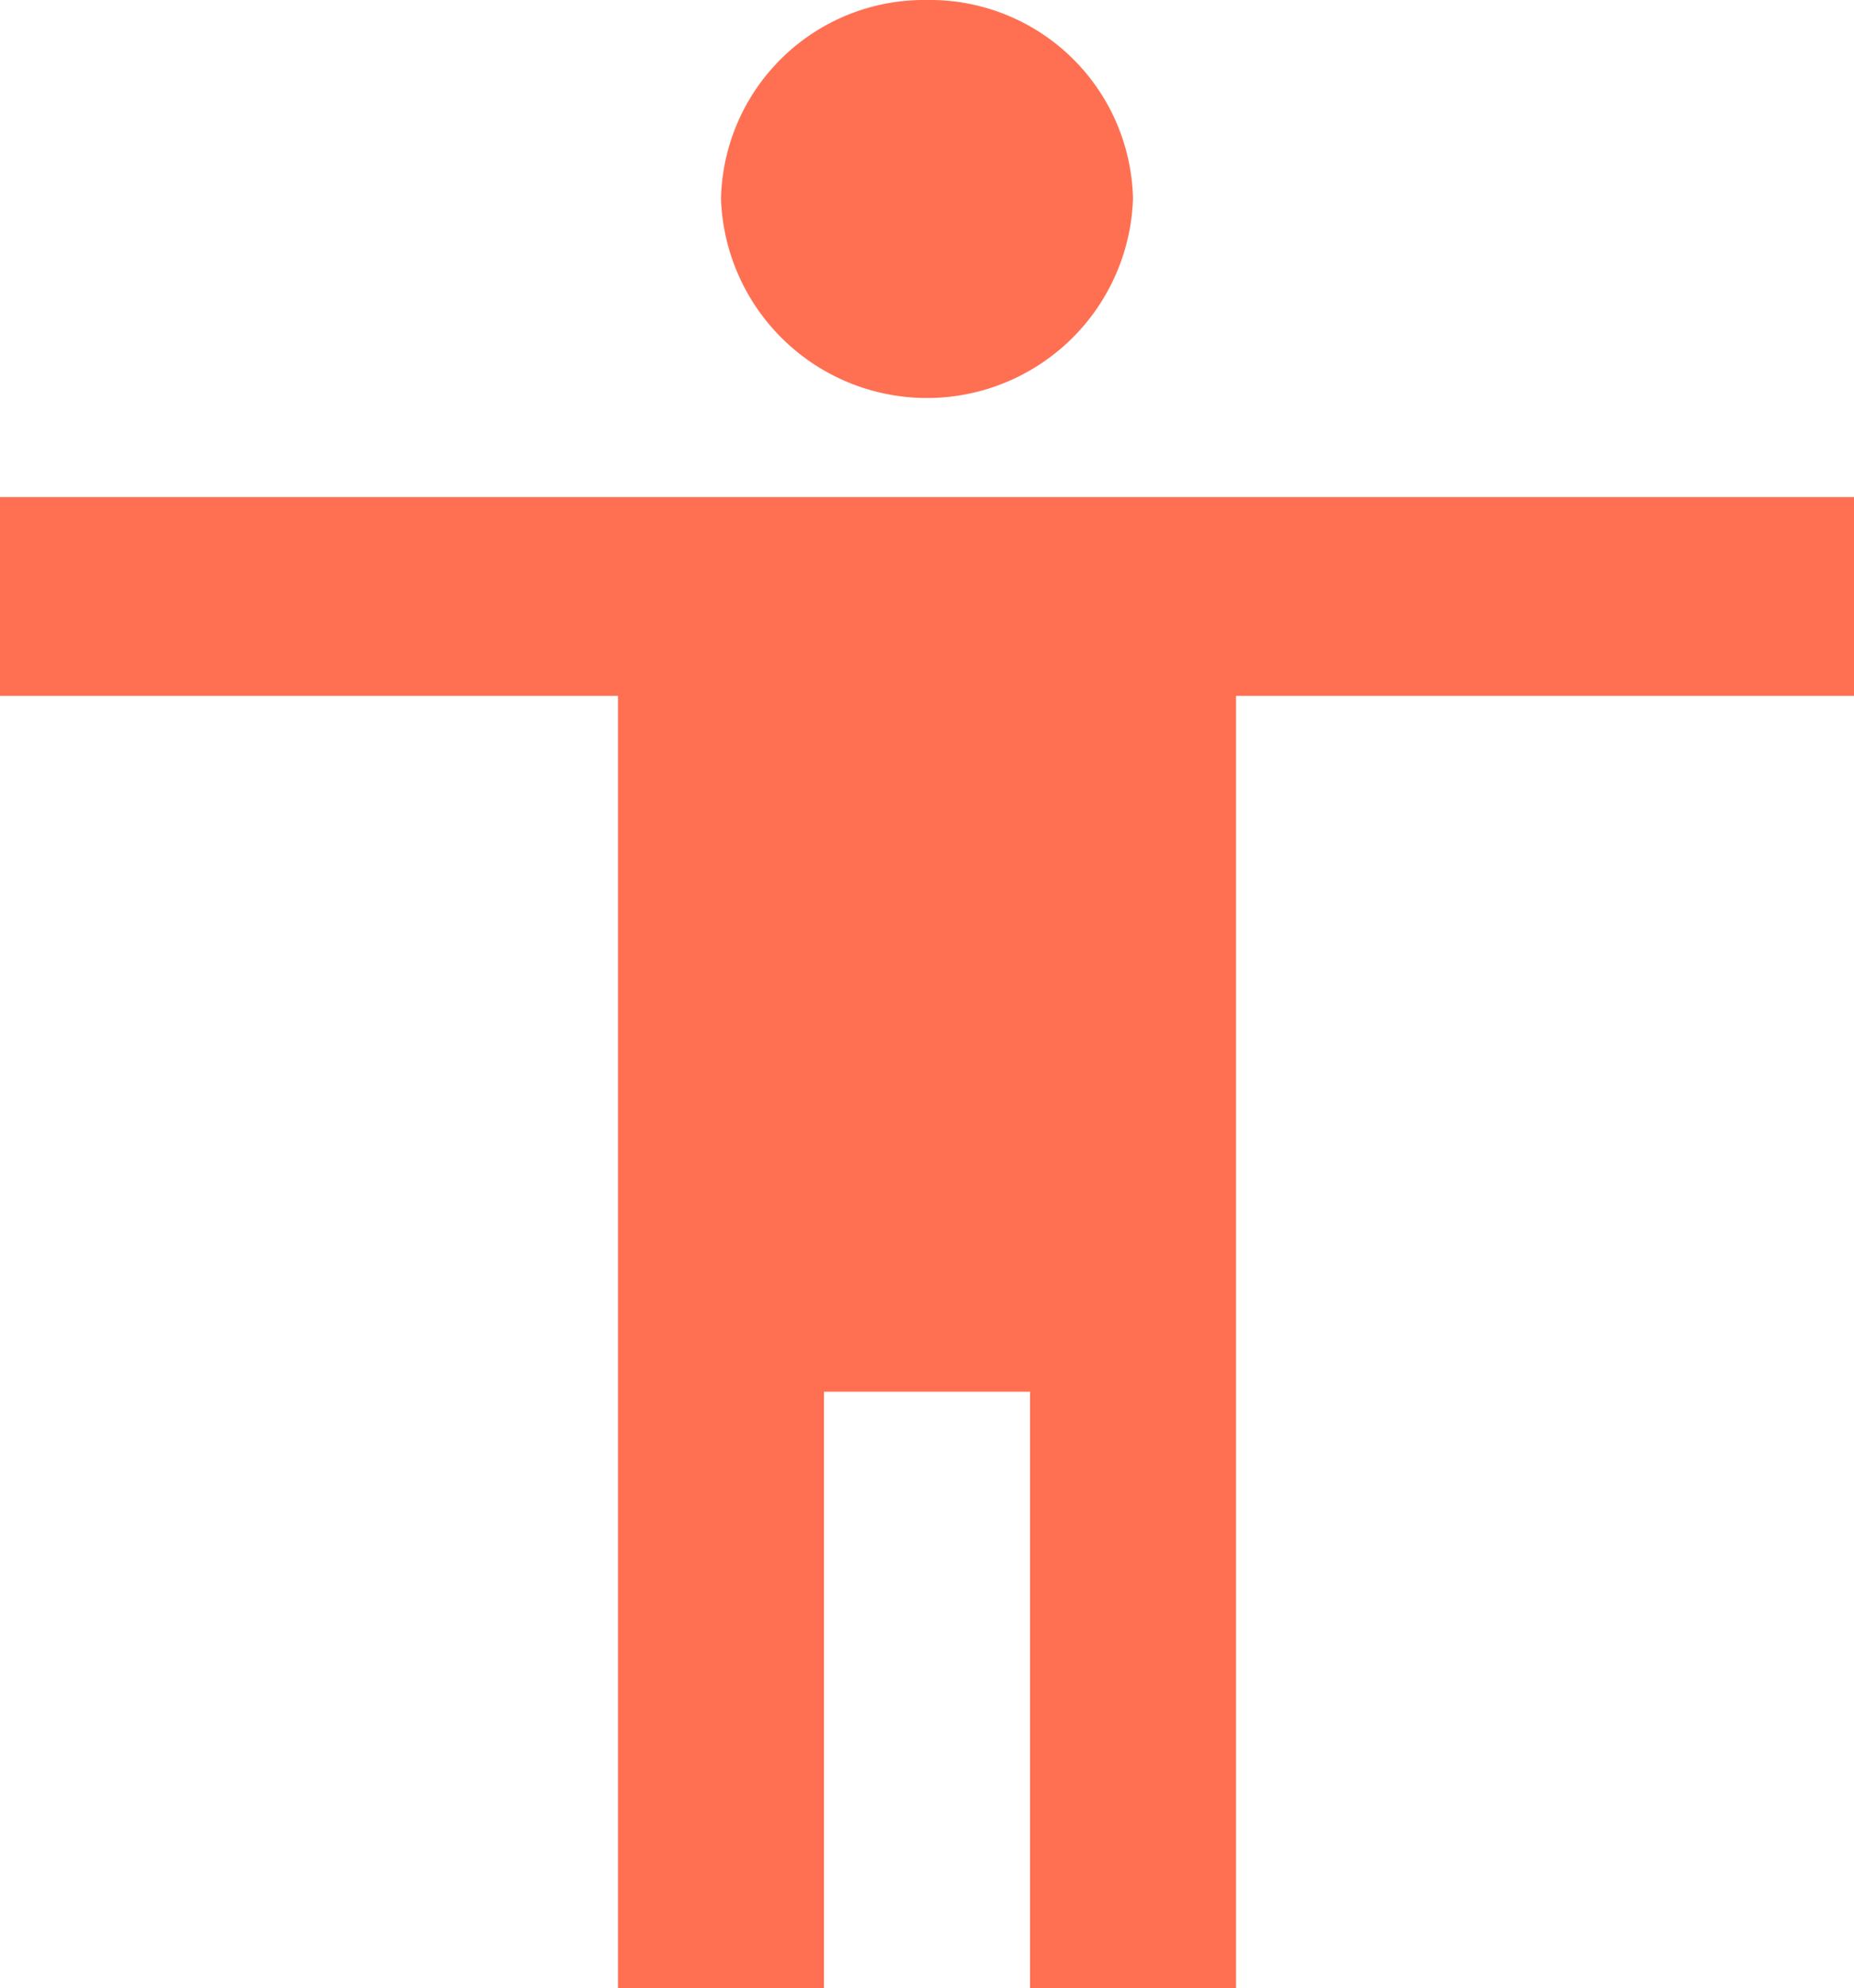
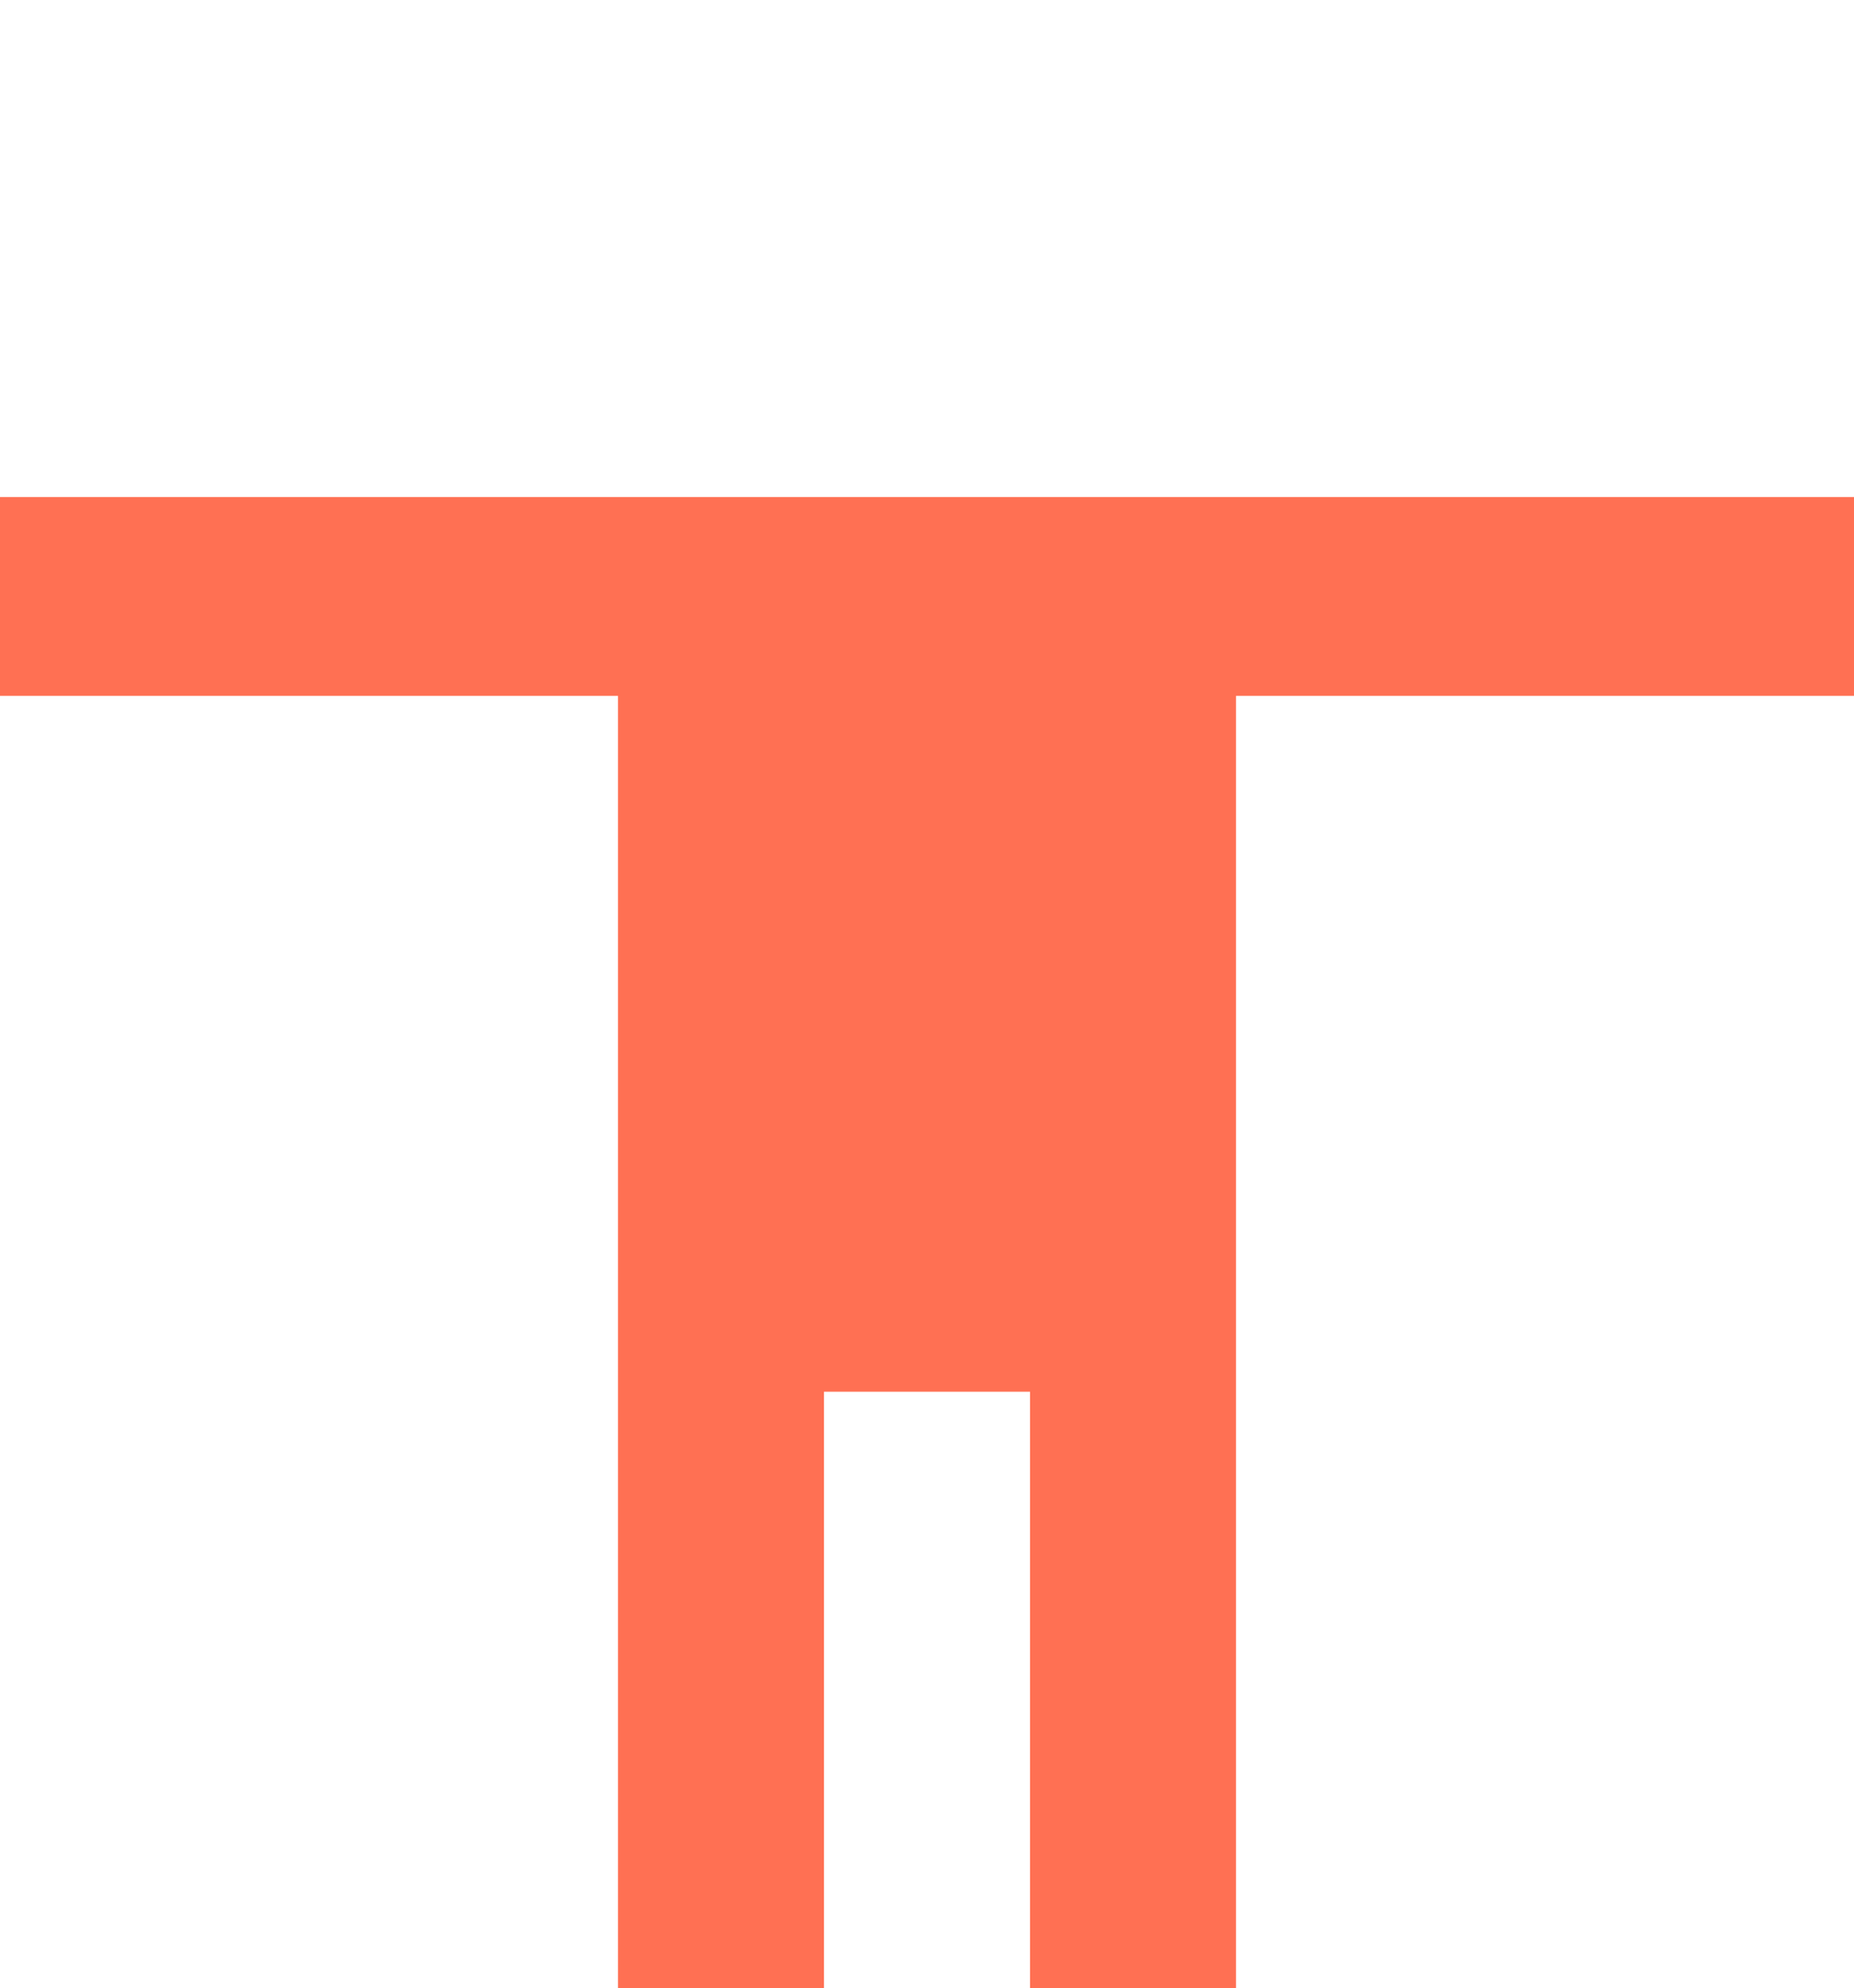
<svg xmlns="http://www.w3.org/2000/svg" width="46" height="49.298" viewBox="0 0 46 49.298">
-   <path d="M26,2a5.038,5.038,0,0,1,5.111,4.93,5.114,5.114,0,0,1-10.222,0A5.038,5.038,0,0,1,26,2ZM49,19.254H33.667V51.3H28.556V36.509H23.444V51.3H18.333V19.254H3v-4.93H49Z" transform="translate(-3 -2)" fill="#ff7053" />
+   <path d="M26,2A5.038,5.038,0,0,1,26,2ZM49,19.254H33.667V51.3H28.556V36.509H23.444V51.3H18.333V19.254H3v-4.93H49Z" transform="translate(-3 -2)" fill="#ff7053" />
</svg>